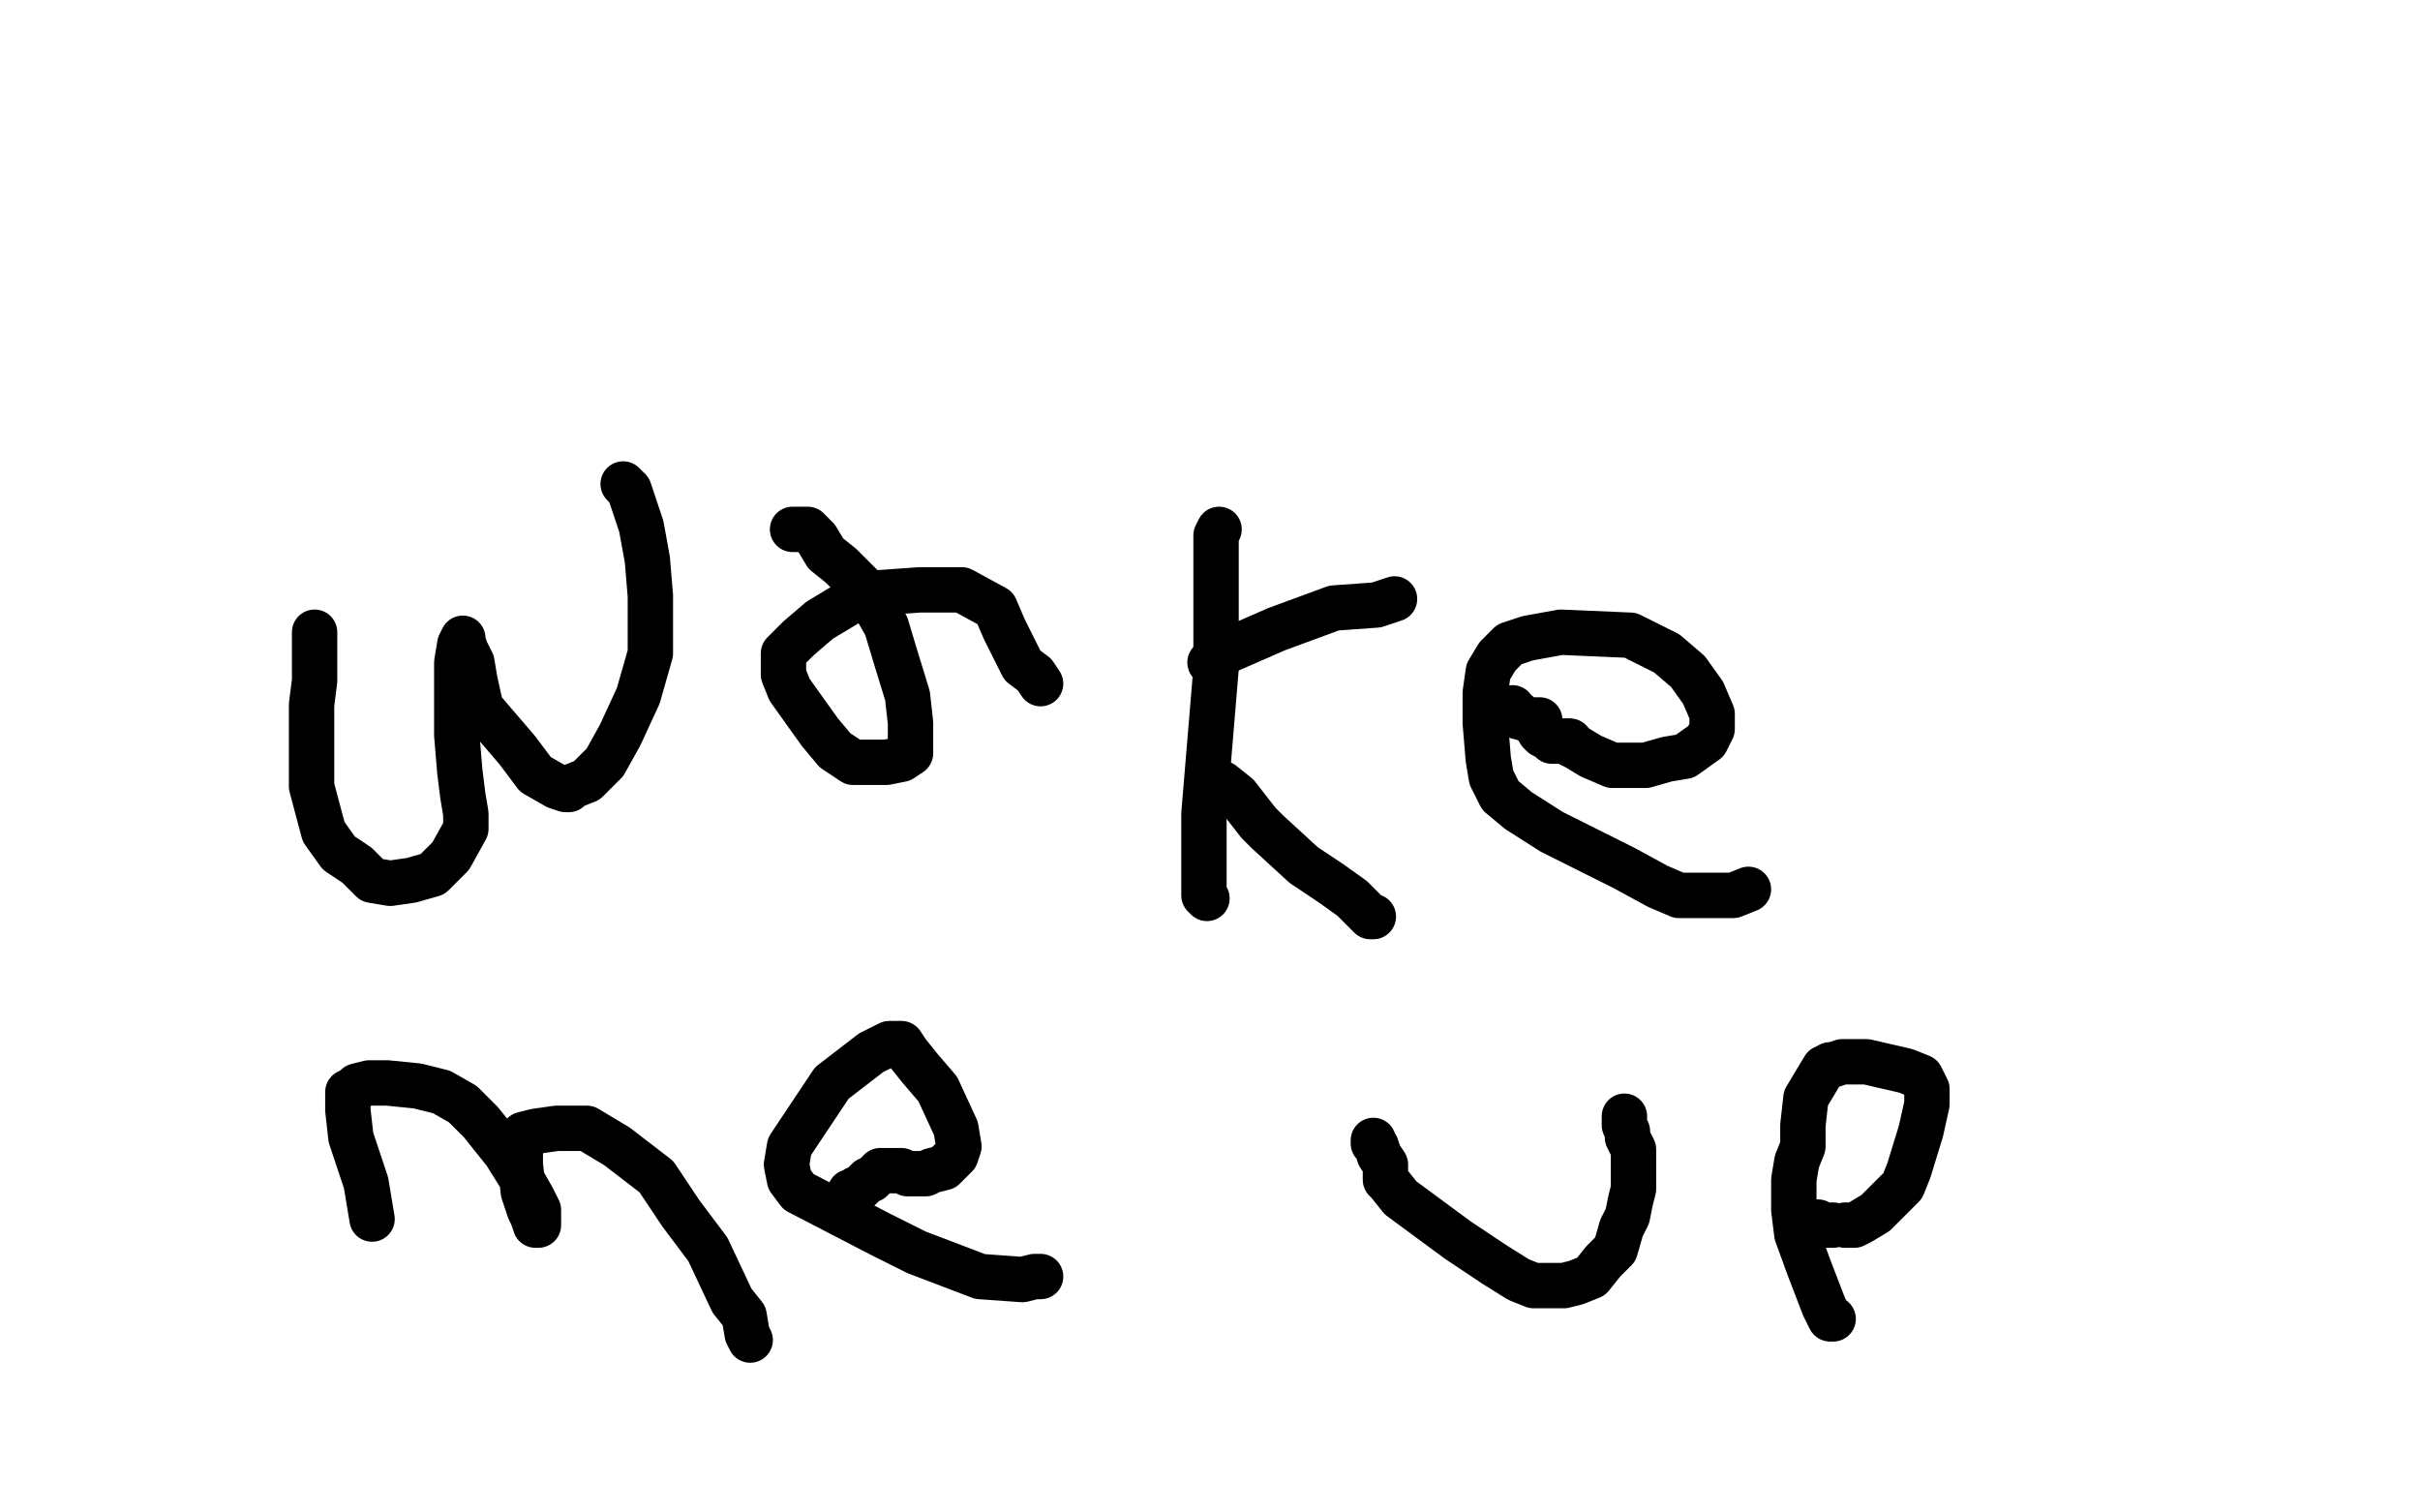
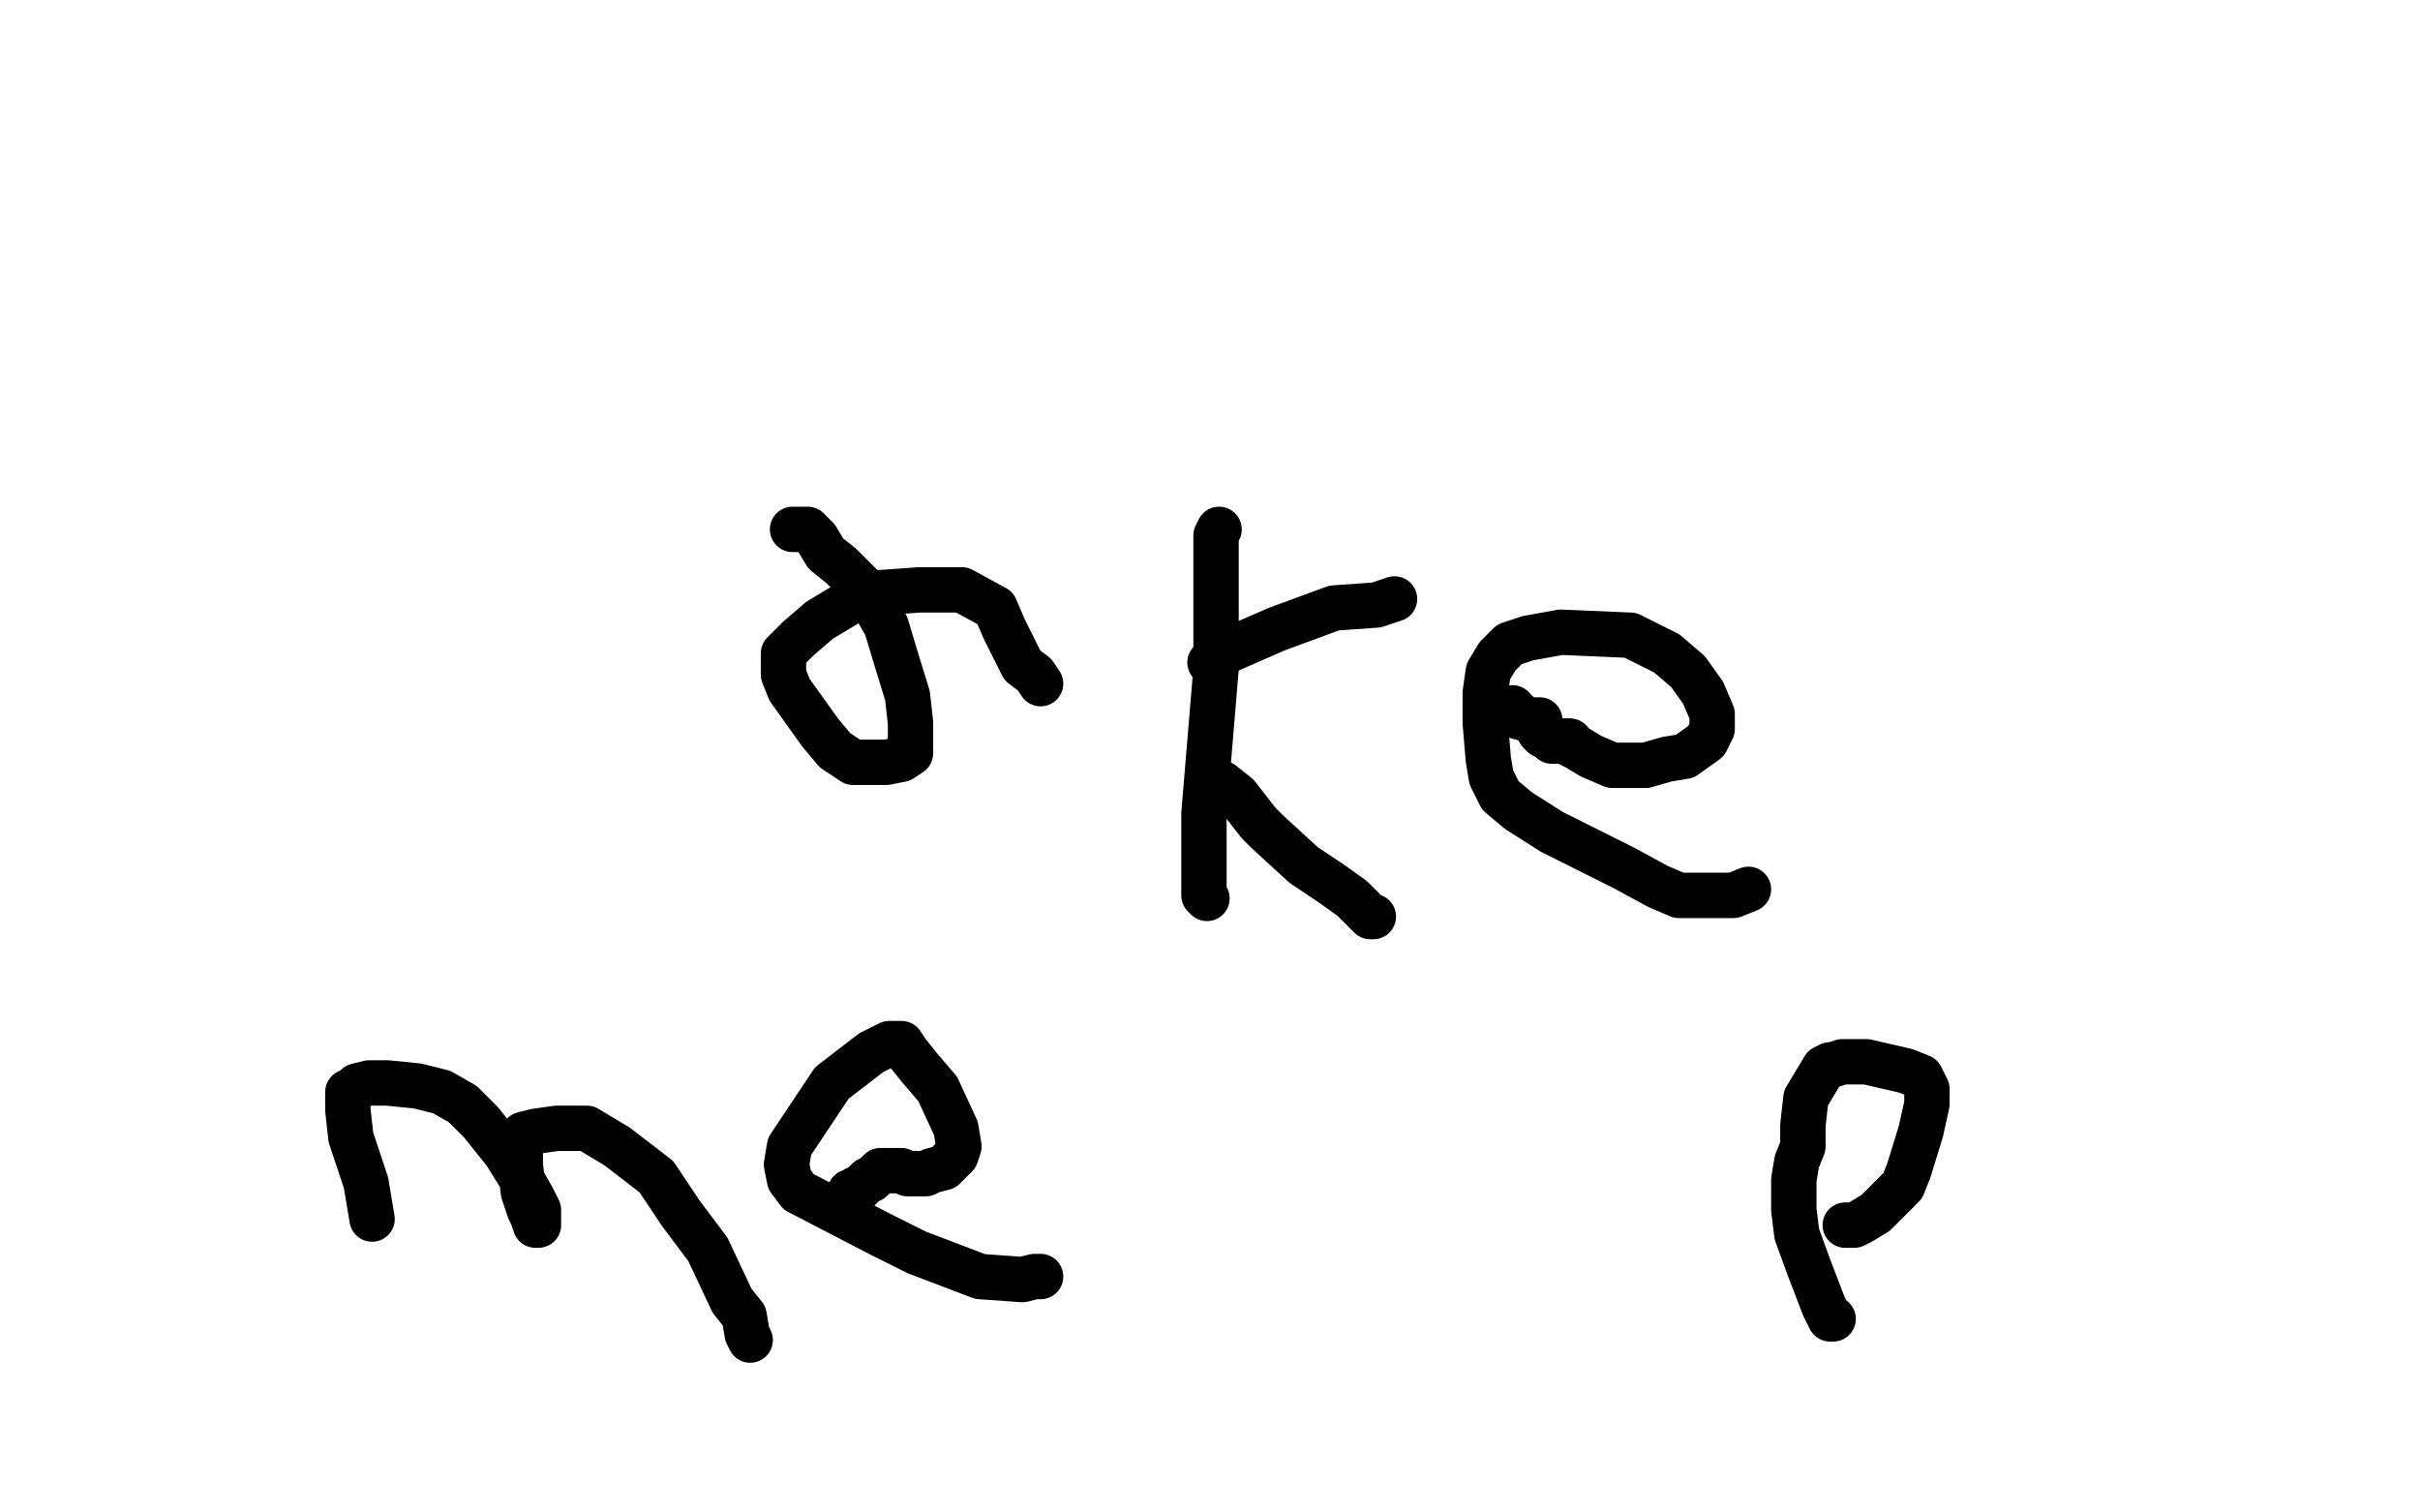
<svg xmlns="http://www.w3.org/2000/svg" width="800" height="500" version="1.1" style="stroke-antialiasing: false">
  <desc>This SVG has been created on https://colorillo.com/</desc>
  <rect x="0" y="0" width="800" height="500" style="fill: rgb(255,255,255); stroke-width:0" />
  <polyline points="563,231 565,231 565,231 569,232 569,232 574,232 574,232 579,232 579,232 582,231 582,231 583,230 583,230 585,228 586,225 588,224 589,223 590,222 590,221 590,220 590,218 590,214 589,211 586,206 581,199 576,194 573,190 571,189 569,187 568,187 568,186 567,185 566,184 566,183 566,182 566,181 566,180 567,178 569,177 571,176 573,175 574,175 575,175 576,174 578,174 581,174 583,174 586,174 587,174" style="fill: none; stroke: #ffffff; stroke-width: 5; stroke-linejoin: round; stroke-linecap: round; stroke-antialiasing: false; stroke-antialias: 0; opacity: 1.0" />
  <polyline points="317,368 319,370 319,370 321,370 321,370 325,370 325,370 332,369 332,369 337,368 337,368 344,365 350,363 356,360 359,357 363,354 365,349 367,342 367,336 365,330 362,325 356,318 344,308 340,305 334,303 328,301 324,299 319,298 314,296 306,295 300,292 295,291 293,290 292,288 291,287 289,285 287,282 286,277 285,274 285,272 285,269 286,265 288,260 290,256 294,251 296,249 298,247 302,246 307,243 313,241 323,240 337,238 348,236 357,235 362,235 368,235 371,237 375,238 382,241 391,247 401,252 408,258 417,263 427,270 434,275 441,281 448,286 454,290 458,293 461,296 462,297 463,298 465,300 466,301 467,303 468,304" style="fill: none; stroke: #000000; stroke-width: 5; stroke-linejoin: round; stroke-linecap: round; stroke-antialiasing: false; stroke-antialias: 0; opacity: 1.0" />
  <polyline points="321,357 324,358 324,358 326,361 326,361 330,363 330,363 331,365 331,365 332,367 332,367 343,362 357,359 374,354 385,350 389,349 388,349 377,354 355,362 332,370 310,373 300,373 298,373 298,372 300,368 319,356 341,348 369,339 393,331 409,328 413,327 396,329 374,331 347,332 323,332 310,332 306,331 306,330 311,327 332,319 356,311 375,308 385,306 388,306 377,306 357,307 302,315 249,319 243,319 243,318 256,311 290,304 404,295 464,296 494,295 504,294 503,294 491,297 467,305 399,313 341,323 304,329 290,330 289,330 291,330 301,327 391,306 474,302 530,290 546,285 547,285 538,285 507,291 449,292 342,293 295,294 261,295 234,293 219,289 217,288 220,285 265,280 343,262 444,247 504,237 522,235 518,236 508,241 464,250 388,261 291,266 232,259 207,255 197,254 196,254 230,257 307,261 393,255 465,249 483,248 467,253 418,264 329,277 266,278 205,274 173,273 167,273 169,271 191,262 303,262 412,255 517,247 564,245 572,246 570,249 545,259 474,273 383,290 232,289 160,283 136,282 132,281 132,279 139,273 179,258 242,248 319,249 384,241 440,229 460,226 461,226 459,227 438,234 383,249 345,254 300,255 243,249 204,249 184,251 180,251 185,249 215,240 263,233 310,232 340,233 347,235 335,235 281,231 206,231 129,237" style="fill: none; stroke: #ffffff; stroke-width: 30; stroke-linejoin: round; stroke-linecap: round; stroke-antialiasing: false; stroke-antialias: 0; opacity: 1.0" />
  <polyline points="267,315 268,315 268,315 271,317 271,317 274,318 274,318 278,319 278,319 282,320 282,320 283,320 283,320 284,320 284,320 292,321 296,322 299,322 301,322 301,320 302,312 301,301 300,295 298,294 298,293 297,291 295,290 292,288 289,285 282,278 278,276 277,275 275,274 273,271 270,268 267,265 266,258 265,255 266,251 267,247 269,246 273,244 278,243 282,241 286,240 292,238 294,238 296,238 298,238 300,238 303,238 305,238 305,239" style="fill: none; stroke: #000000; stroke-width: 15; stroke-linejoin: round; stroke-linecap: round; stroke-antialiasing: false; stroke-antialias: 0; opacity: 1.0" />
  <polyline points="301,390 301,389 301,389 301,384 301,384 298,372 298,372 294,355 294,355 294,336 294,336 294,312 294,312 293,302 293,302 290,292 286,281 280,264 274,247 271,237 271,231 273,228 274,227 275,225 277,223 278,221 280,220 280,218 282,217 283,216 284,214 285,213 286,212 288,216 293,235 303,266 321,303 341,332 355,354 363,371 364,374 364,372 357,352 337,316 308,275 275,219 268,200 266,189 265,183 265,179 265,178 266,188 271,217 280,257 295,292 319,325 333,345 342,353 344,353 344,352 341,338 319,289 291,234 274,189 271,170 269,162 267,159 267,158 265,165 261,177 258,192 254,221 253,245 254,264 265,283 278,288 292,289 303,285 311,270 312,249 309,220 302,180 302,176 304,185 307,208 307,231 304,250 294,283 289,294 289,297 292,291 296,280 301,267 306,240 306,232 305,229 304,229 304,238 304,262 285,350 265,427 261,438 260,439 256,424 250,390 244,336 245,298 247,283 248,277 248,274 250,275 253,284 260,307 265,318 268,324 273,329 279,334 285,336 288,337 292,337 296,328 298,308 295,288 289,275 283,270 283,269 278,276 269,294 257,316 244,333 239,337 238,338 221,328 181,304 159,288" style="fill: none; stroke: #ffffff; stroke-width: 30; stroke-linejoin: round; stroke-linecap: round; stroke-antialiasing: false; stroke-antialias: 0; opacity: 1.0" />
-   <polyline points="206,160 208,162 208,162 210,168 210,168 212,174 212,174 214,185 214,185 215,197 215,197 215,216 215,216 211,230 211,230 205,243 200,252 194,258 189,260 188,261 187,261 184,260 177,256 171,248 165,241 159,234 157,225 156,219 154,215 153,212 153,211 152,213 151,219 151,231 151,243 152,255 153,263 154,269 154,274 149,283 143,289 136,291 129,292 123,291 118,286 112,282 107,275 103,260 103,247 103,233 104,225 104,218 104,213 104,210 104,209" style="fill: none; stroke: #000000; stroke-width: 15; stroke-linejoin: round; stroke-linecap: round; stroke-antialiasing: false; stroke-antialias: 0; opacity: 1.0" />
  <polyline points="262,175 265,175 265,175 267,175 267,175 270,178 270,178 273,183 273,183 278,187 278,187 285,194 285,194 289,200 289,200 293,207 296,217 300,230 301,239 301,246 301,249 298,251 293,252 287,252 282,252 276,248 271,242 266,235 261,228 259,223 259,219 259,216 264,211 271,205 281,199 290,196 304,195 318,195 329,201 332,208 335,214 338,220 342,223 344,226" style="fill: none; stroke: #000000; stroke-width: 15; stroke-linejoin: round; stroke-linecap: round; stroke-antialiasing: false; stroke-antialias: 0; opacity: 1.0" />
  <polyline points="403,175 402,177 402,177 402,188 402,188 402,201 402,201 402,221 402,221 400,245 400,245 398,269 398,269 398,287 398,296 399,297" style="fill: none; stroke: #000000; stroke-width: 15; stroke-linejoin: round; stroke-linecap: round; stroke-antialiasing: false; stroke-antialias: 0; opacity: 1.0" />
  <polyline points="400,219 406,215 406,215 422,208 422,208 441,201 441,201 455,200 455,200 461,198 461,198" style="fill: none; stroke: #000000; stroke-width: 15; stroke-linejoin: round; stroke-linecap: round; stroke-antialiasing: false; stroke-antialias: 0; opacity: 1.0" />
  <polyline points="404,259 409,263 409,263 416,272 416,272 419,275 419,275 431,286 431,286 440,292 440,292 447,297 447,297 451,301 451,301 453,303 454,303" style="fill: none; stroke: #000000; stroke-width: 15; stroke-linejoin: round; stroke-linecap: round; stroke-antialiasing: false; stroke-antialias: 0; opacity: 1.0" />
  <polyline points="578,294 573,296 573,296 566,296 566,296 555,296 555,296 548,293 548,293 537,287 537,287 525,281 525,281 513,275 513,275 502,268 496,263 493,257 492,251 491,239 491,229 492,222 495,217 499,213 505,211 516,209 539,210 551,216 558,222 563,229 566,236 566,241 564,245 557,250 551,251 544,253 539,253 533,253 526,250 521,247 519,246 518,245" style="fill: none; stroke: #000000; stroke-width: 15; stroke-linejoin: round; stroke-linecap: round; stroke-antialiasing: false; stroke-antialias: 0; opacity: 1.0" />
  <polyline points="509,238 508,238 508,238 507,238 507,238 506,238 506,238 505,238 505,238 503,237 502,237 502,236 501,236 500,236 500,235 500,234" style="fill: none; stroke: #000000; stroke-width: 15; stroke-linejoin: round; stroke-linecap: round; stroke-antialiasing: false; stroke-antialias: 0; opacity: 1.0" />
  <polyline points="509,242 510,243 510,243 512,244 512,244 513,244 513,244 513,245 513,245 514,245 514,245 515,245 516,245 517,245 518,245 519,245" style="fill: none; stroke: #000000; stroke-width: 15; stroke-linejoin: round; stroke-linecap: round; stroke-antialiasing: false; stroke-antialias: 0; opacity: 1.0" />
  <polyline points="123,403 121,391 121,391 116,376 116,376 115,367 115,367 115,363 115,363 115,361 115,361 117,360 117,360 118,359 118,359 122,358 128,358 138,359 146,361 153,365 159,371 167,381 172,389 176,396 178,400 178,402 178,403 178,404 178,405 177,405 176,402 175,400 173,394 172,385 172,380 173,375 177,374 184,373 194,373 204,379 217,389 225,401 234,413 242,430 246,435 247,441 248,443" style="fill: none; stroke: #000000; stroke-width: 15; stroke-linejoin: round; stroke-linecap: round; stroke-antialiasing: false; stroke-antialias: 0; opacity: 1.0" />
  <polyline points="344,422 342,422 342,422 338,423 338,423 324,422 324,422 303,414 303,414 291,408 291,408 264,394 264,394 261,390 261,390 260,385 261,379 267,370 275,358 288,348 294,345 296,345 298,345 300,348 304,353 310,360 316,373 317,379 316,382 314,384 312,386 308,387 306,388 303,388 300,388 298,387 297,387 296,387 295,387 294,387 292,387 291,387 290,388 289,389 288,390 287,390 286,391 285,392 284,393 283,393 282,394 281,394" style="fill: none; stroke: #000000; stroke-width: 15; stroke-linejoin: round; stroke-linecap: round; stroke-antialiasing: false; stroke-antialias: 0; opacity: 1.0" />
  <polyline points="435,358 435,368 435,368 439,385 439,385 444,400 444,400 450,417 450,417 457,434 457,434 460,446 460,446 463,453 463,453 464,455 465,455 467,453 470,451 476,445 480,440 484,434 485,432 486,429 489,426 490,425 491,424 491,423" style="fill: none; stroke: #000000; stroke-width: 15; stroke-linejoin: round; stroke-linecap: round; stroke-antialiasing: false; stroke-antialias: 0; opacity: 1.0" />
  <polyline points="493,423 492,423 492,423 492,426 492,426 489,429 489,429 487,434 487,434 485,437 485,437 482,441 482,441 481,442 481,443 479,445 478,447 477,447 477,448 476,448 474,449 473,449 472,450 469,453 467,457 465,462 465,464 463,464 461,465 461,462 461,459 461,453 462,447 463,443 464,438 466,435 468,430 469,427 471,422 474,416 475,412 476,410 476,409 477,408 478,408 479,408 484,408 485,408 486,410 488,413 489,418 490,422 490,428 489,431 488,432 487,433 486,433 485,433 484,434 483,435 482,435 481,434 481,432 481,430 481,427 481,425 482,423 483,423 482,424 481,426 477,431 472,436 468,439 467,440 468,440 469,440 470,440 471,440 471,441 471,443 471,445 470,449 466,453 464,454 463,455 462,455 459,455 454,453 446,449 442,448 442,447 442,446 445,444 447,443 448,441 450,440 451,440 452,440 454,440 455,442 456,443 457,443 458,443 459,443 459,441 459,440 459,436 461,435 461,434 461,433 461,432 461,431 460,430 460,429 459,427 458,425 458,424 457,423 457,422 456,421 455,420 454,419 453,418 453,417 453,415 453,414 452,414 452,413 452,411 452,409 452,406 452,403 452,401 453,400 453,399 453,398 453,397 453,396 453,395 453,394 453,393 453,392 453,391 453,390 453,389 453,388 452,386 451,384 451,380 449,378 448,376 447,374 446,373 445,372 444,371 443,369 442,368 441,367 440,367 439,365 437,363 435,360 434,358 434,357 434,356 434,355 434,354 436,352 437,351 438,351 438,352 438,354 438,357 436,360 435,361 434,362 433,363 433,364 432,365 432,369 432,373 432,378 432,384 432,388 432,391 433,394 435,399 437,402 440,407 442,412 444,416 446,420 447,422 448,424 449,427 450,432 452,435 454,438 454,436 454,434 453,428 451,421 450,415 449,410 449,404 449,400 448,395 448,390 448,384 448,383 448,381 447,381 446,381 443,382 442,384 440,387 438,393 437,400 436,405 436,410 437,414 437,412" style="fill: none; stroke: #ffffff; stroke-width: 15; stroke-linejoin: round; stroke-linecap: round; stroke-antialiasing: false; stroke-antialias: 0; opacity: 1.0" />
-   <polyline points="537,369 537,372 537,372 538,374 538,374 538,376 538,376 540,380 540,380 540,387 540,387 540,390 540,390 540,393 540,393 539,397 538,402 536,406 534,413 530,417 526,422 521,424 517,425 513,425 507,425 502,423 494,418 482,410 463,396 459,391 458,390 458,388 458,387 458,385 456,382 455,379 454,378 454,377" style="fill: none; stroke: #000000; stroke-width: 15; stroke-linejoin: round; stroke-linecap: round; stroke-antialiasing: false; stroke-antialias: 0; opacity: 1.0" />
  <polyline points="606,436 605,436 605,436 603,432 603,432 598,419 598,419 594,408 594,408 593,400 593,400 593,390 593,390 594,384 594,384 596,379 596,372 597,363 600,358 603,353 605,352 606,352 609,351 617,351 630,354 635,356 637,360 637,365 635,374 631,387 629,392 624,397 620,401 615,404 613,405 612,405 611,405 610,405" style="fill: none; stroke: #000000; stroke-width: 15; stroke-linejoin: round; stroke-linecap: round; stroke-antialiasing: false; stroke-antialias: 0; opacity: 1.0" />
  <circle cx="610.5" cy="405.5" r="7" style="fill: #000000; stroke-antialiasing: false; stroke-antialias: 0; opacity: 1.0" />
-   <polyline points="606,405 605,405 605,405 604,405 604,405 603,405 602,405 601,405 601,404 600,404 599,404" style="fill: none; stroke: #000000; stroke-width: 15; stroke-linejoin: round; stroke-linecap: round; stroke-antialiasing: false; stroke-antialias: 0; opacity: 1.0" />
</svg>